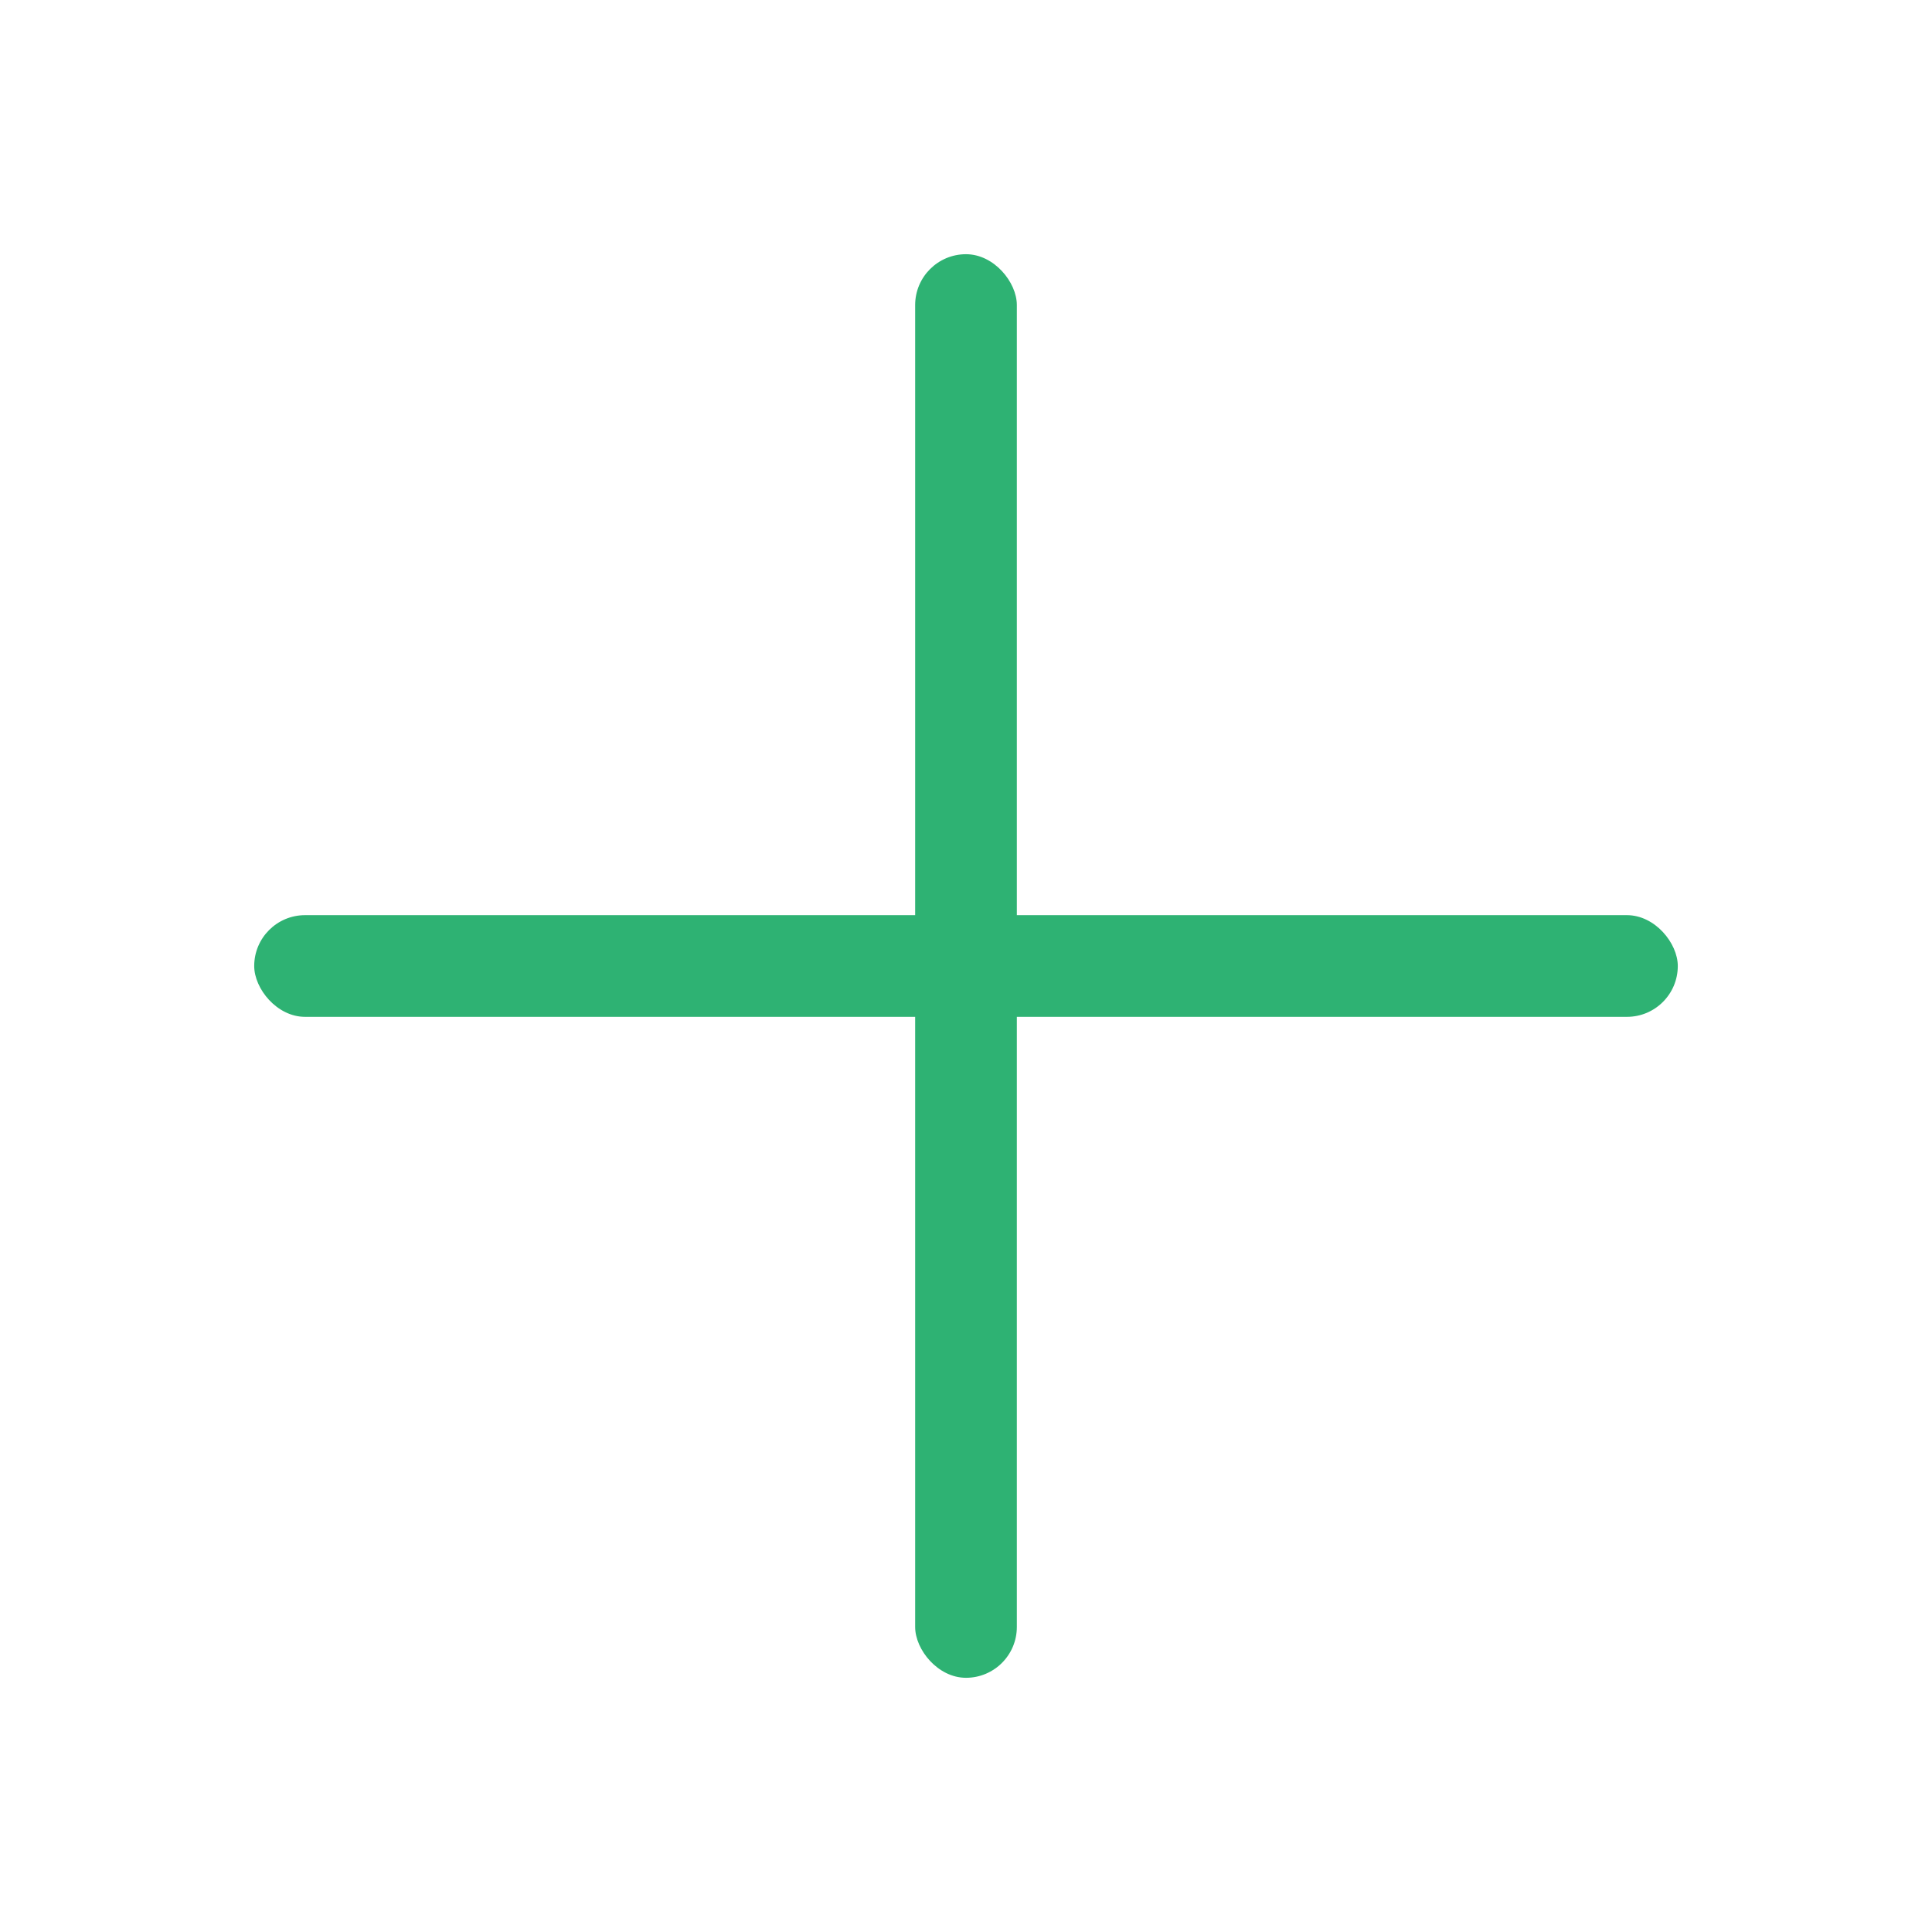
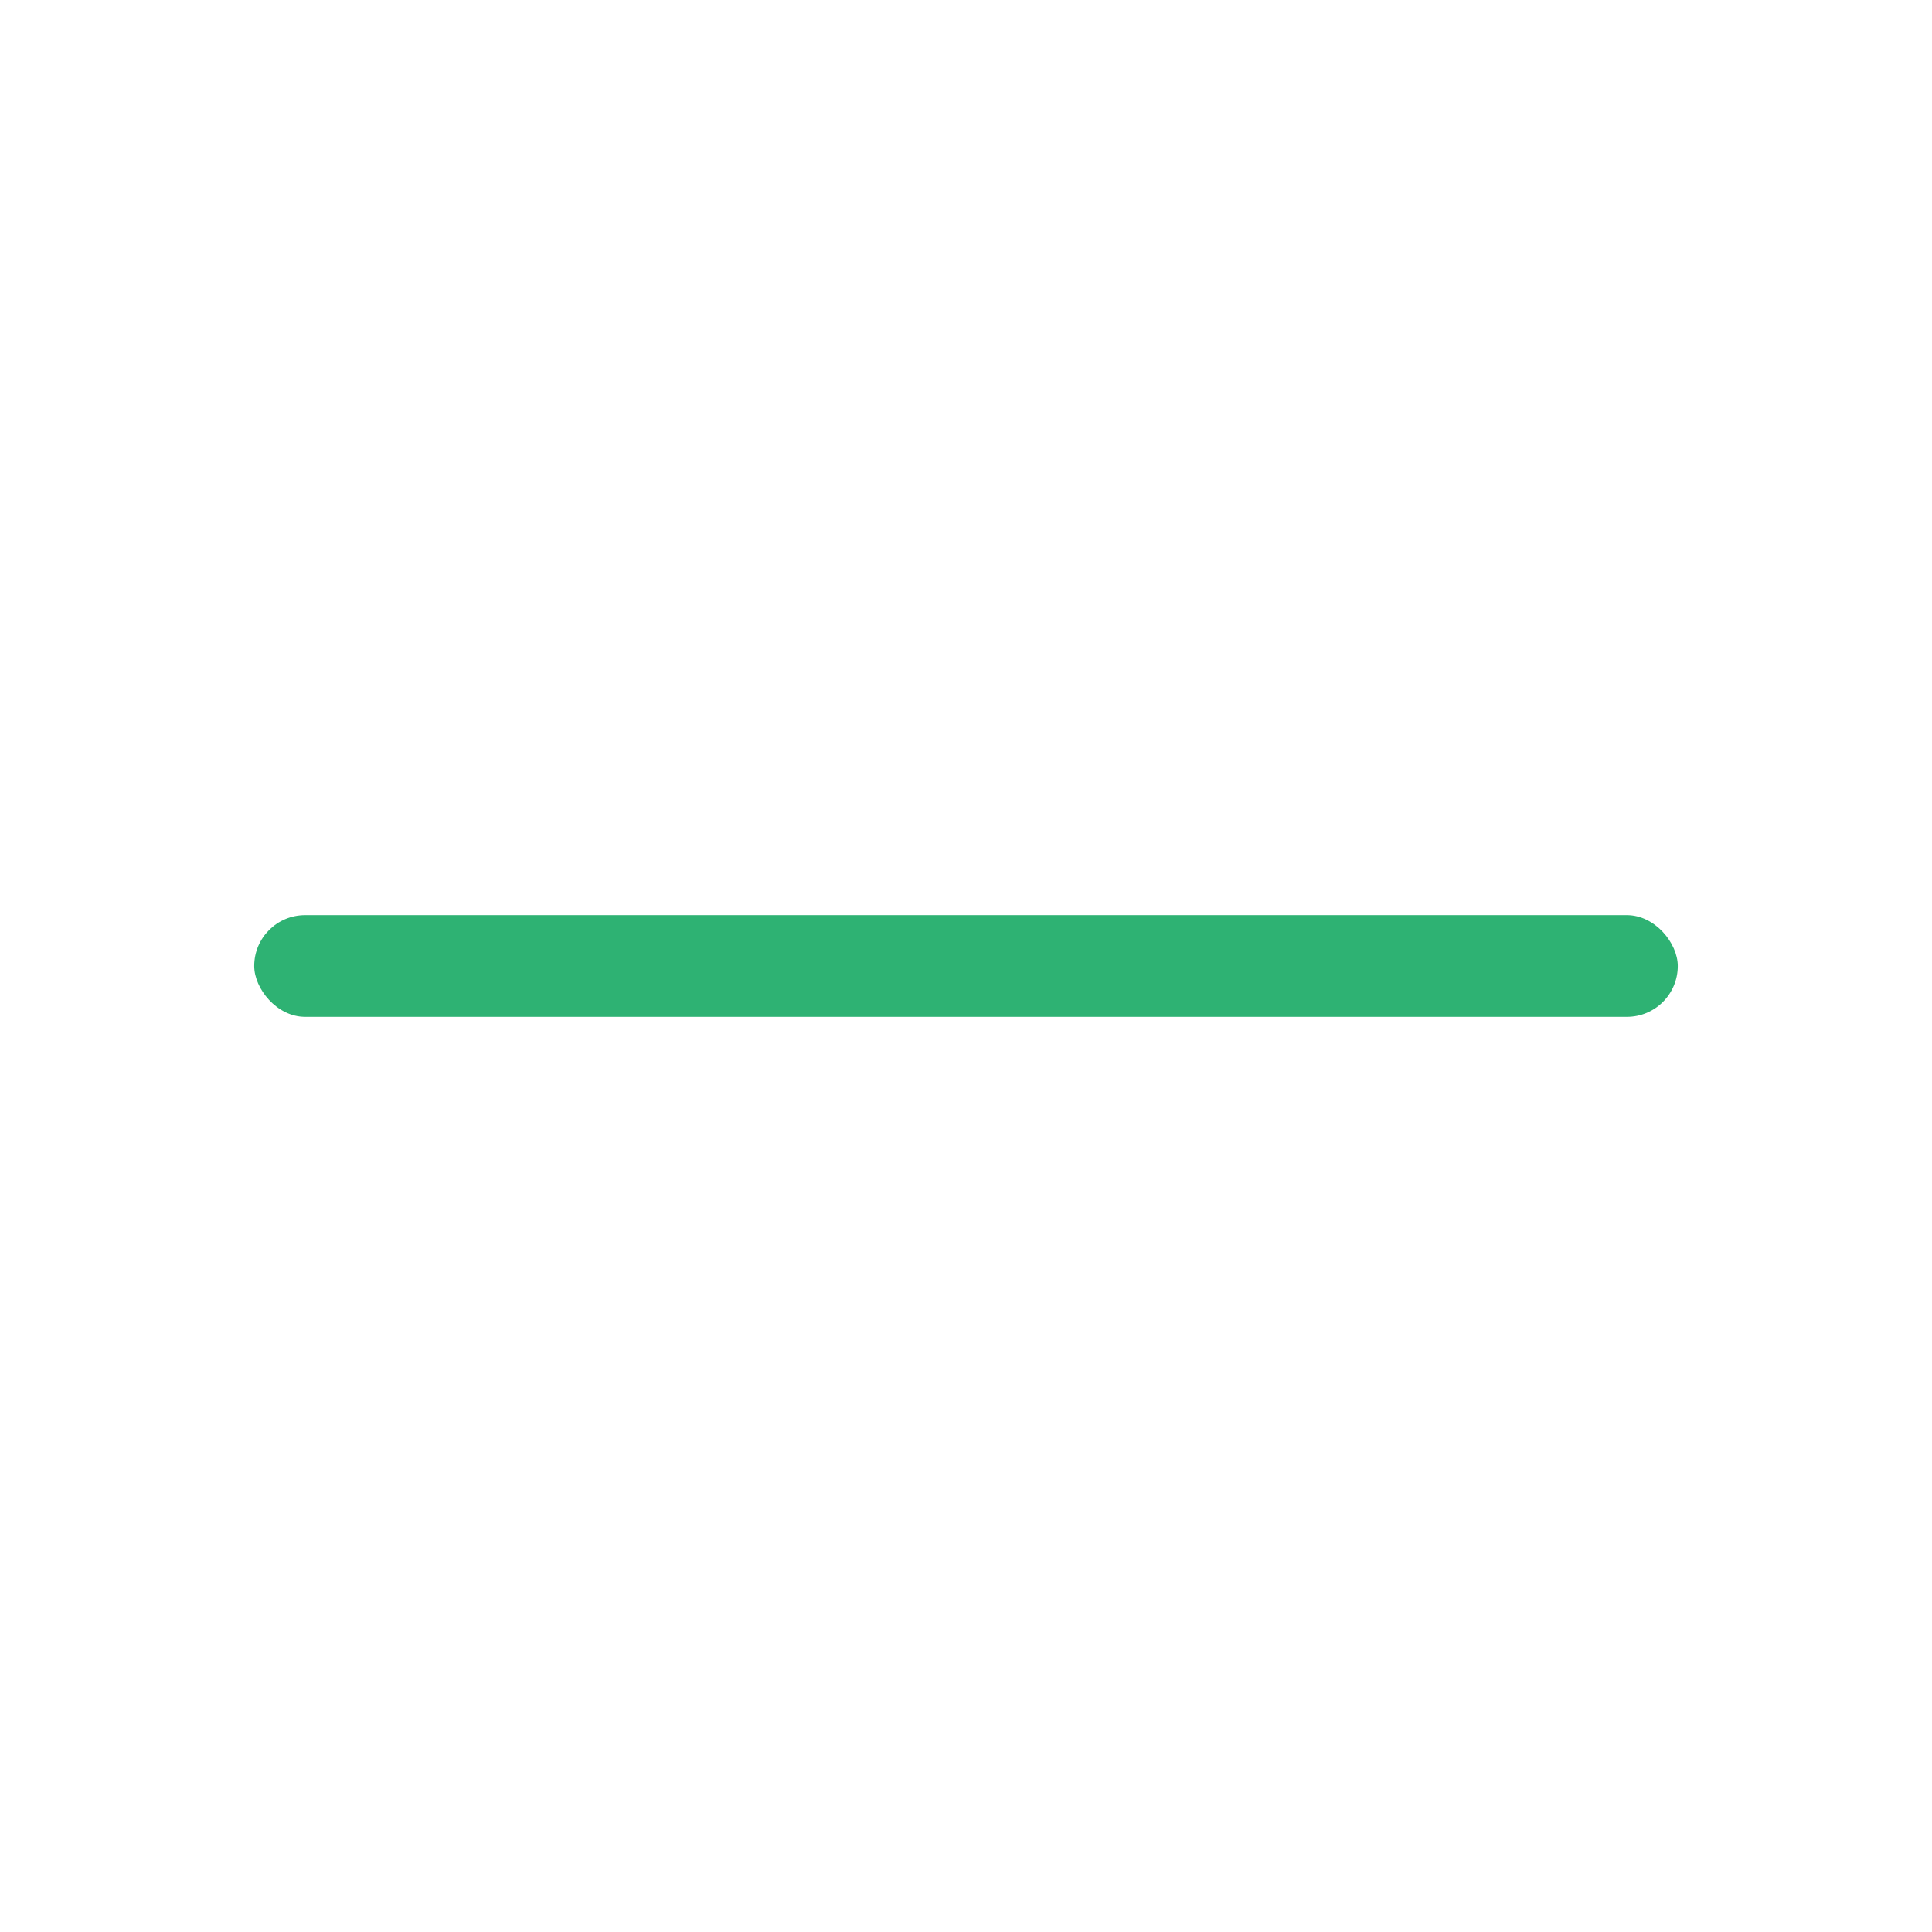
<svg xmlns="http://www.w3.org/2000/svg" width="38" height="38" viewBox="0 0 38 38" fill="none">
-   <rect x="18" y="5" width="2" height="28" rx="1" fill="#2EB273" />
  <rect x="5" y="18" width="28" height="2" rx="1" fill="#2EB273" />
</svg>